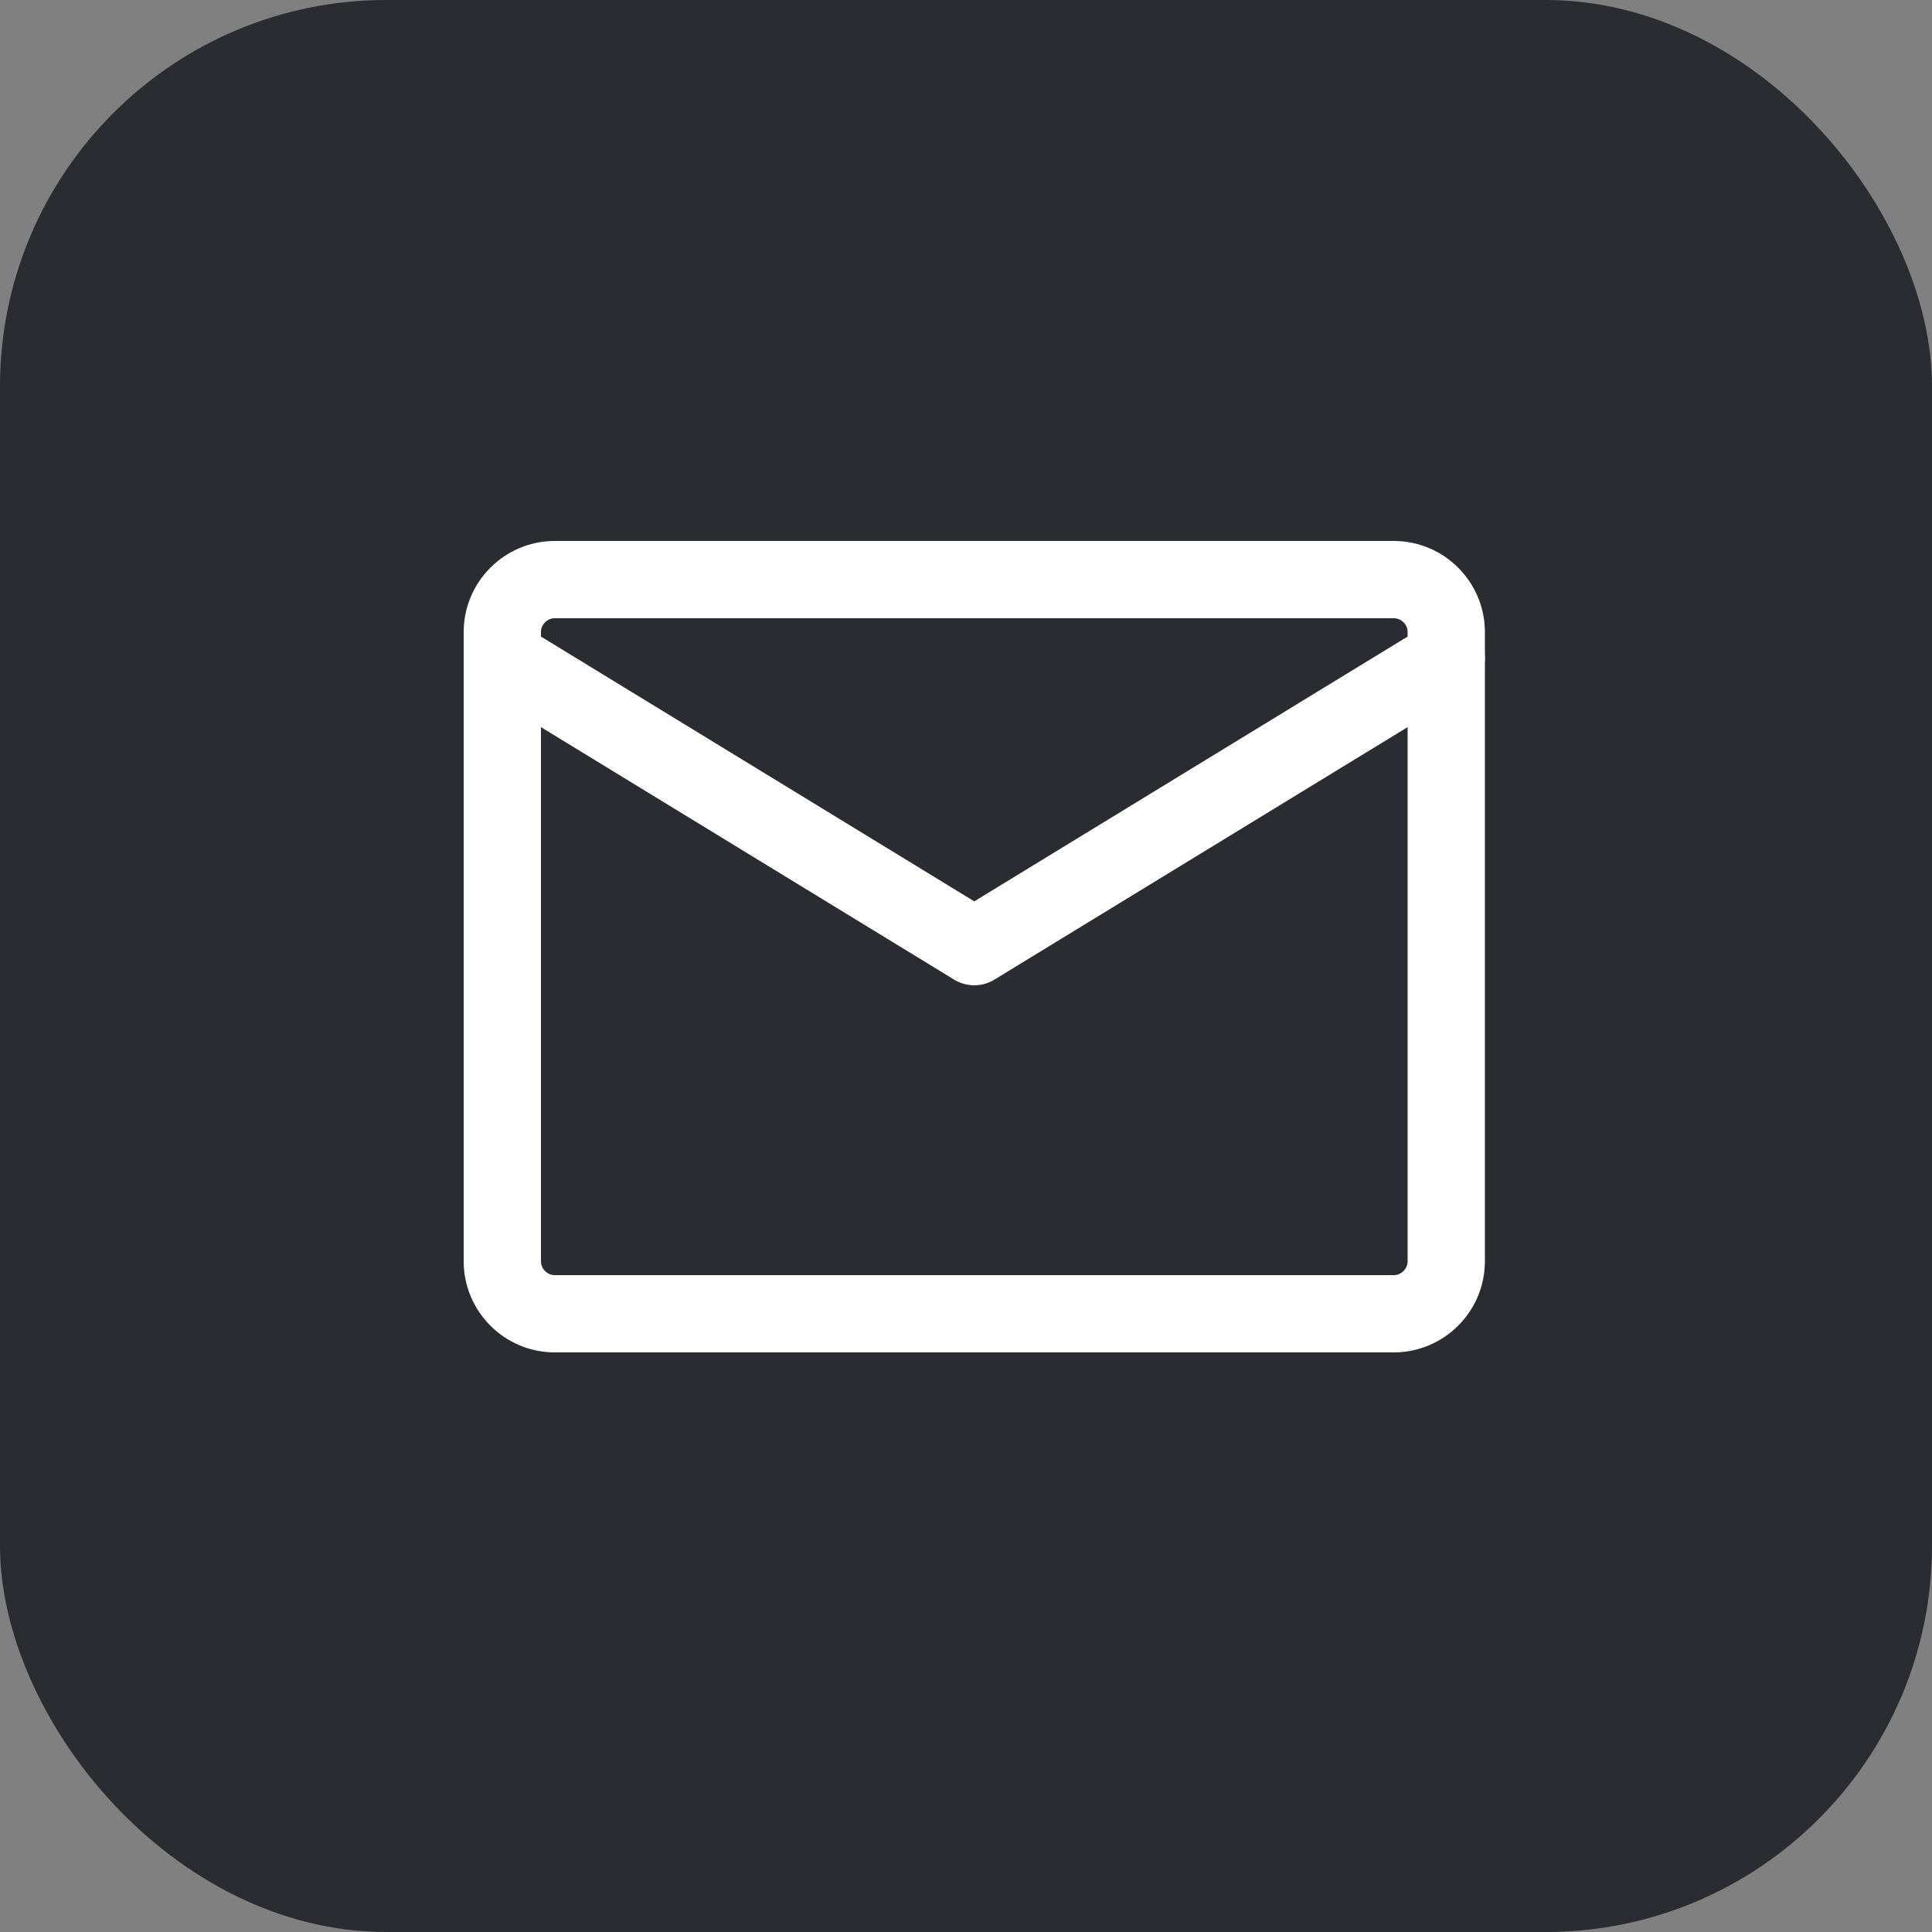
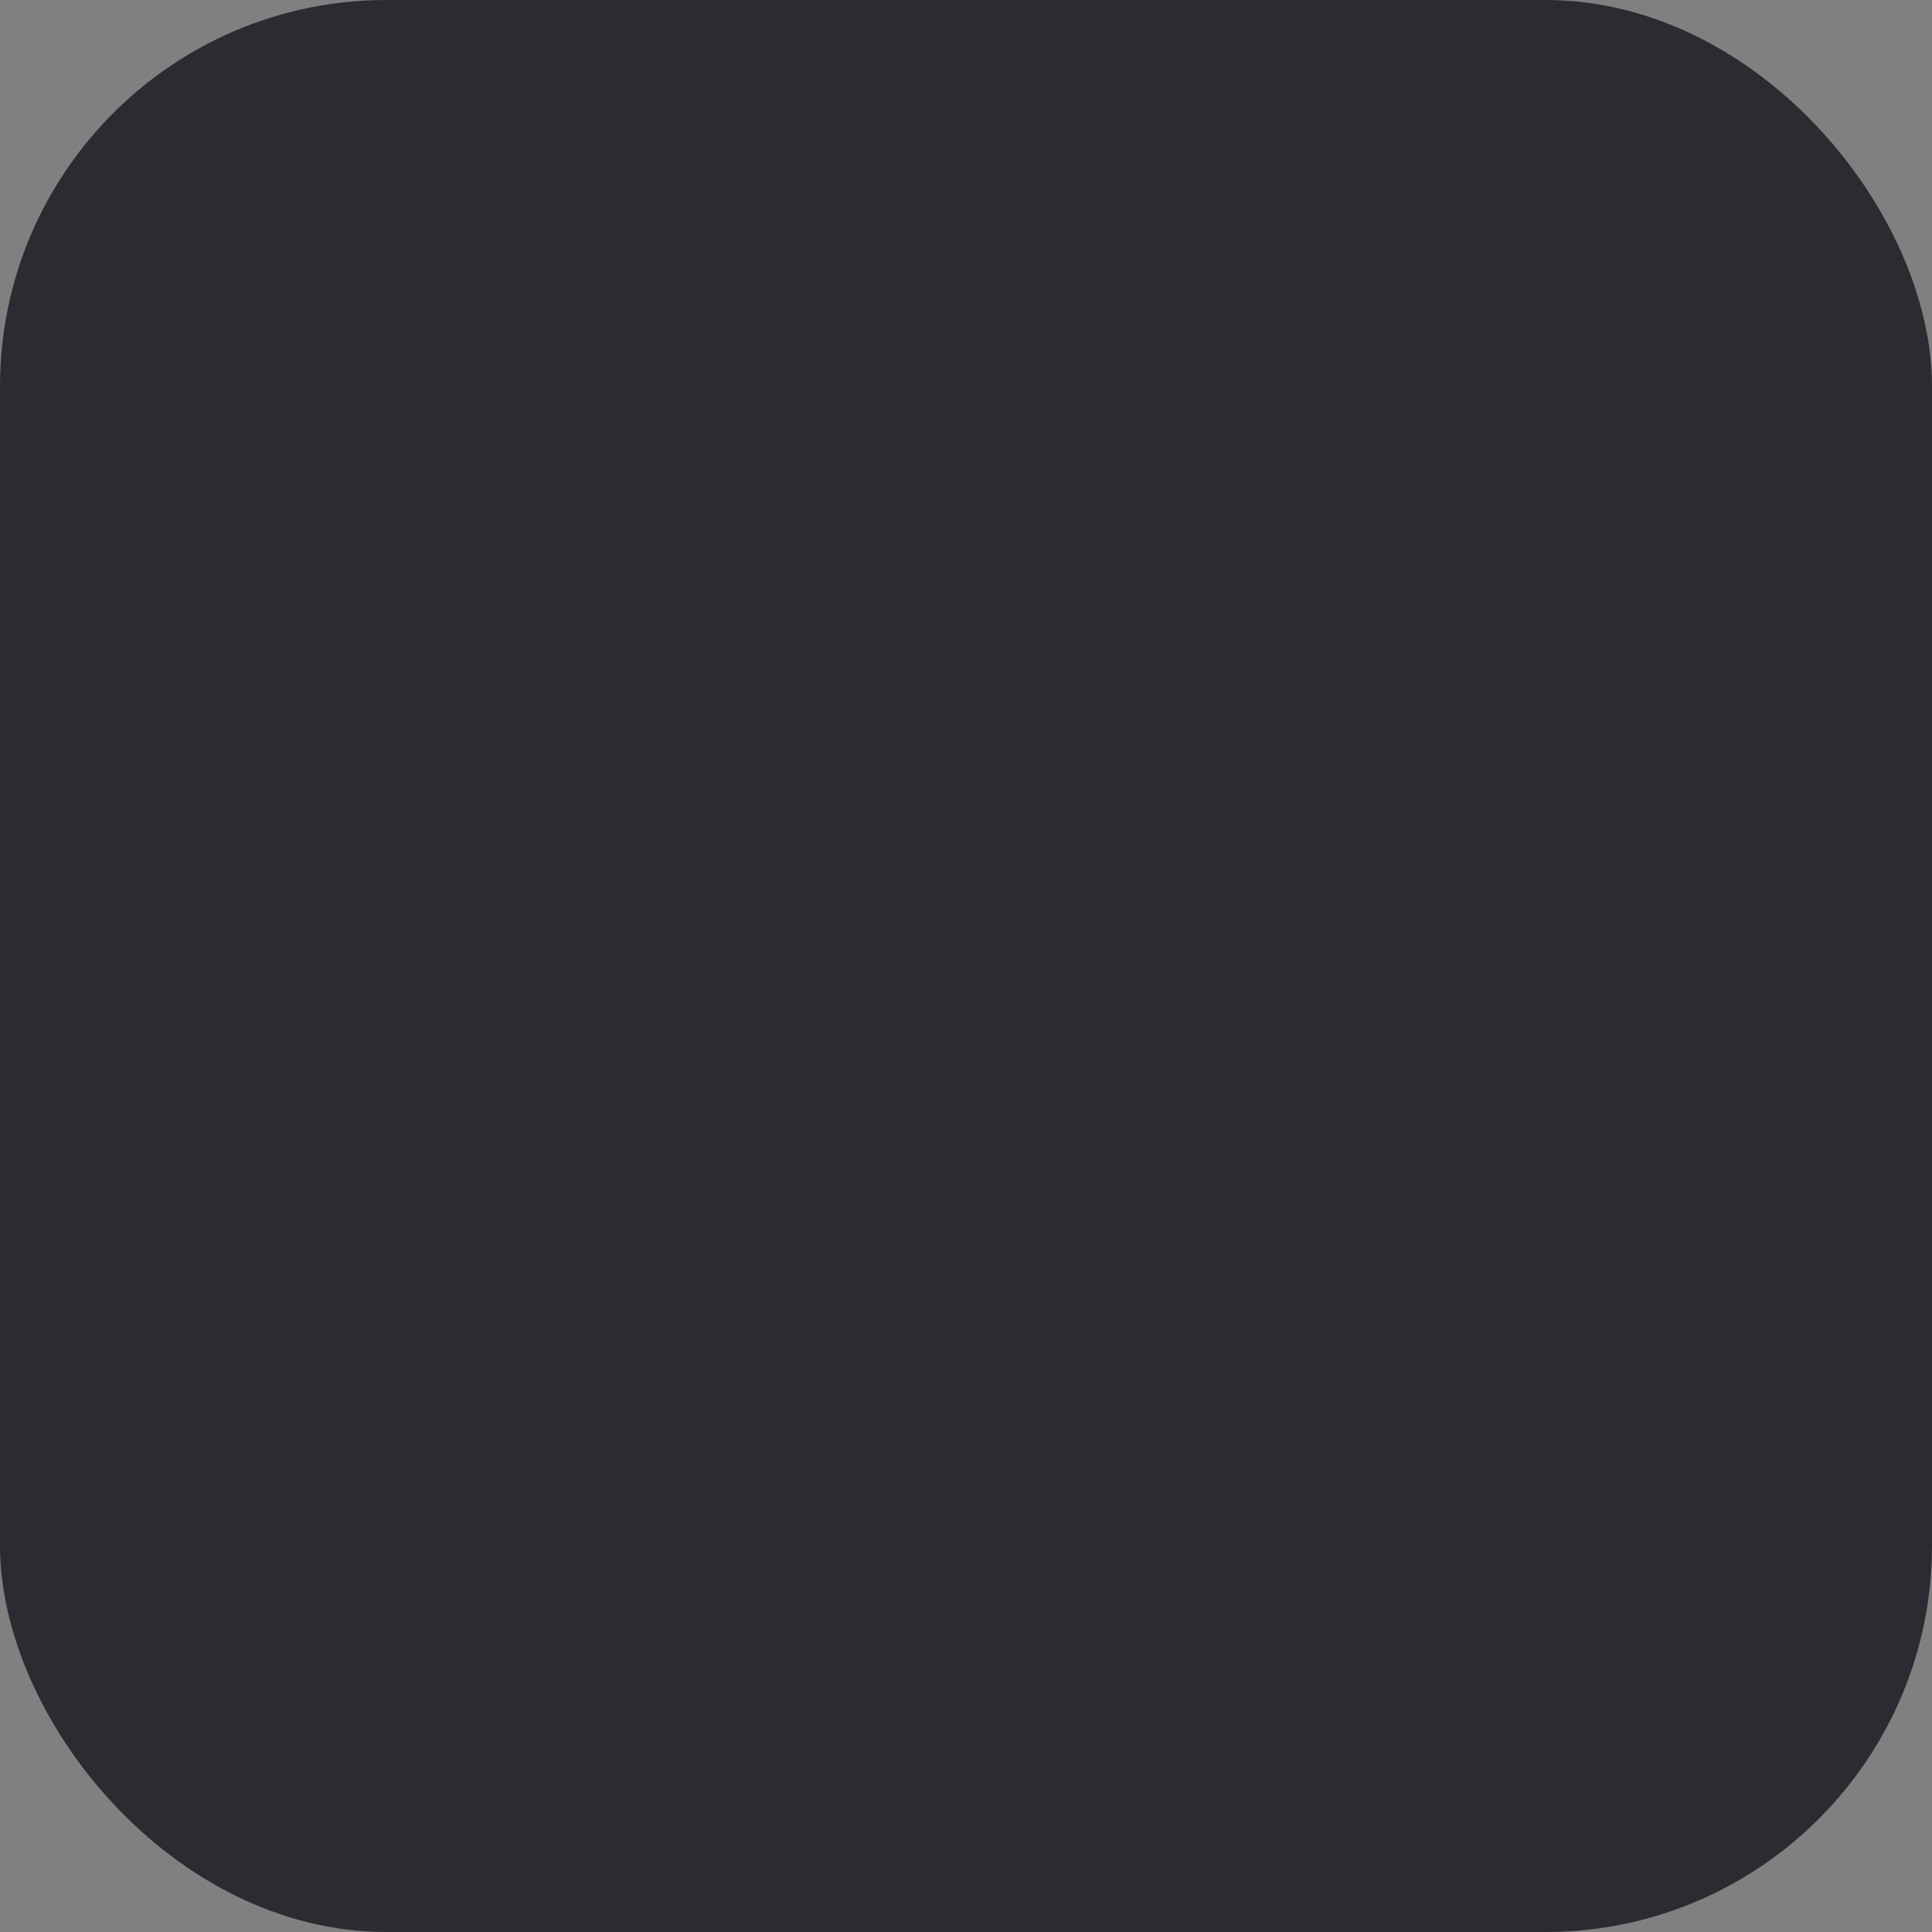
<svg xmlns="http://www.w3.org/2000/svg" width="50" height="50" viewBox="0 0 50 50" fill="none">
  <rect x="0" y="0" width="50" height="50" fill="#808080" stroke="none" />
  <rect width="50" height="50" rx="10" fill="#2A2C31" />
-   <path d="M14.357 15H36.071C36.818 15 37.429 15.611 37.429 16.357V32.643C37.429 33.389 36.818 34 36.071 34H14.357C13.611 34 13 33.389 13 32.643V16.357C13 15.611 13.611 15 14.357 15Z" stroke="white" stroke-width="2" stroke-linecap="round" stroke-linejoin="round" />
-   <path d="M13 17.035L25.214 24.499L37.429 17.035" stroke="white" stroke-width="2" stroke-linecap="round" stroke-linejoin="round" />
</svg>